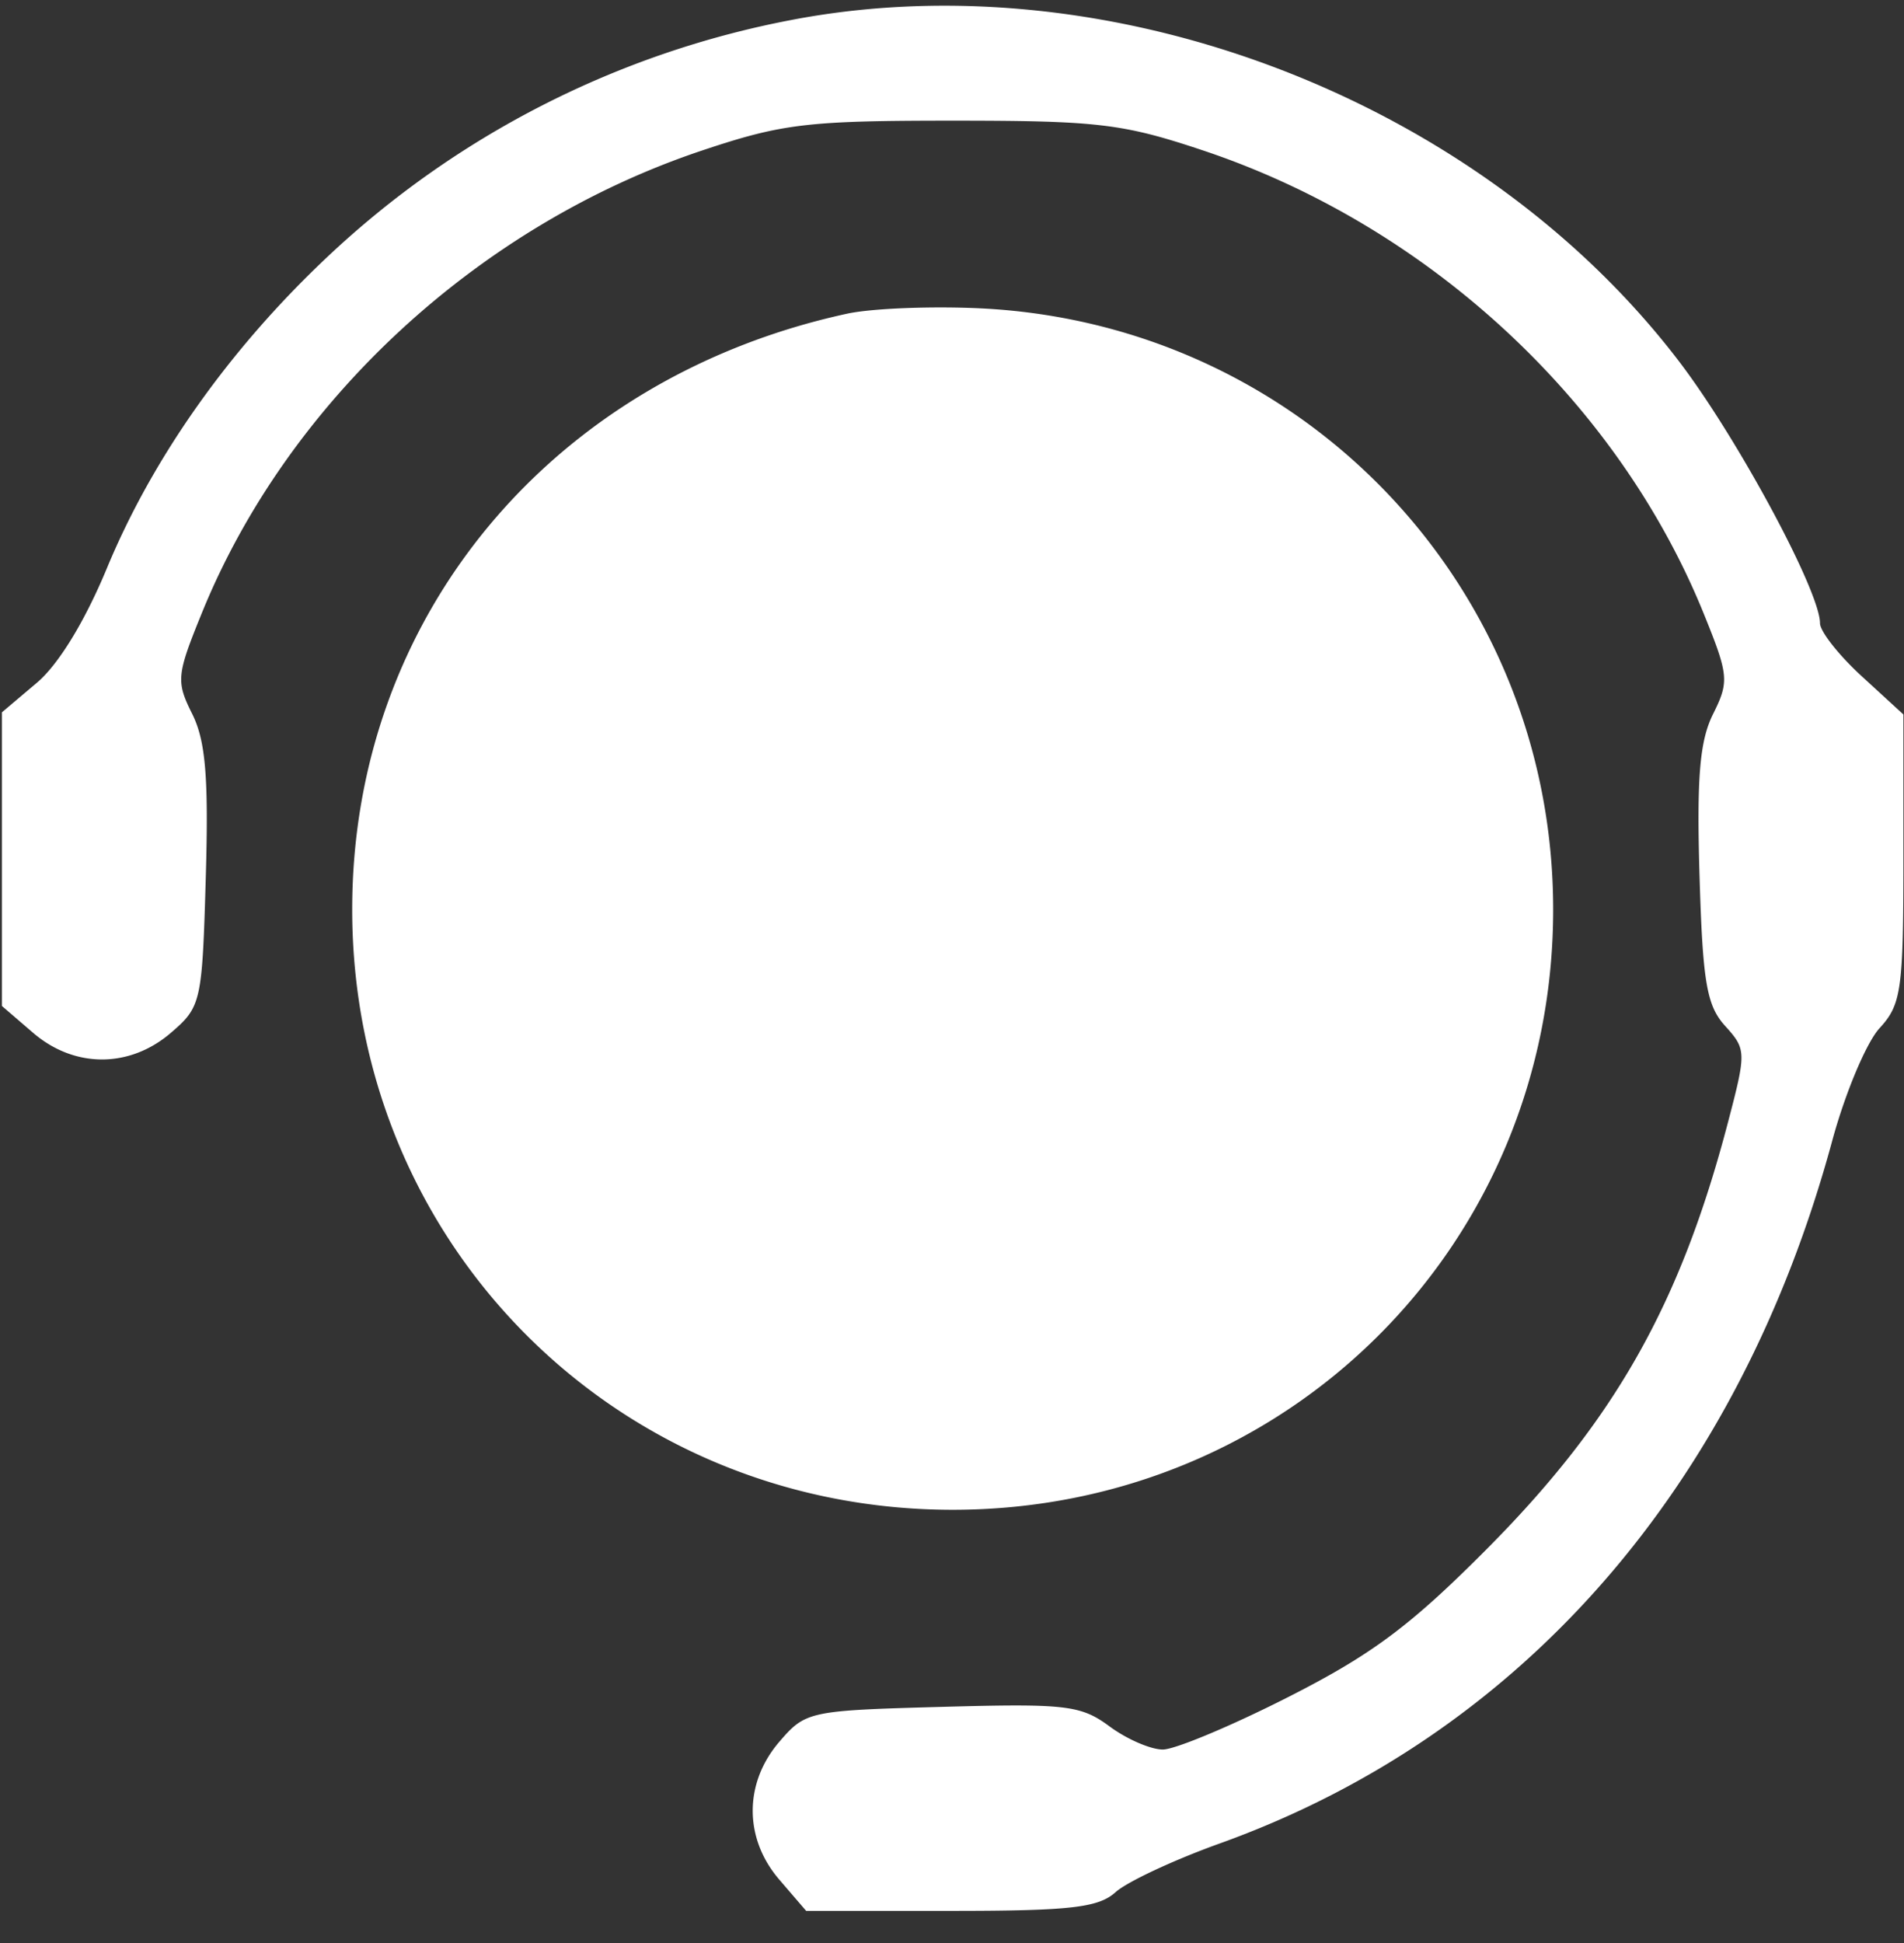
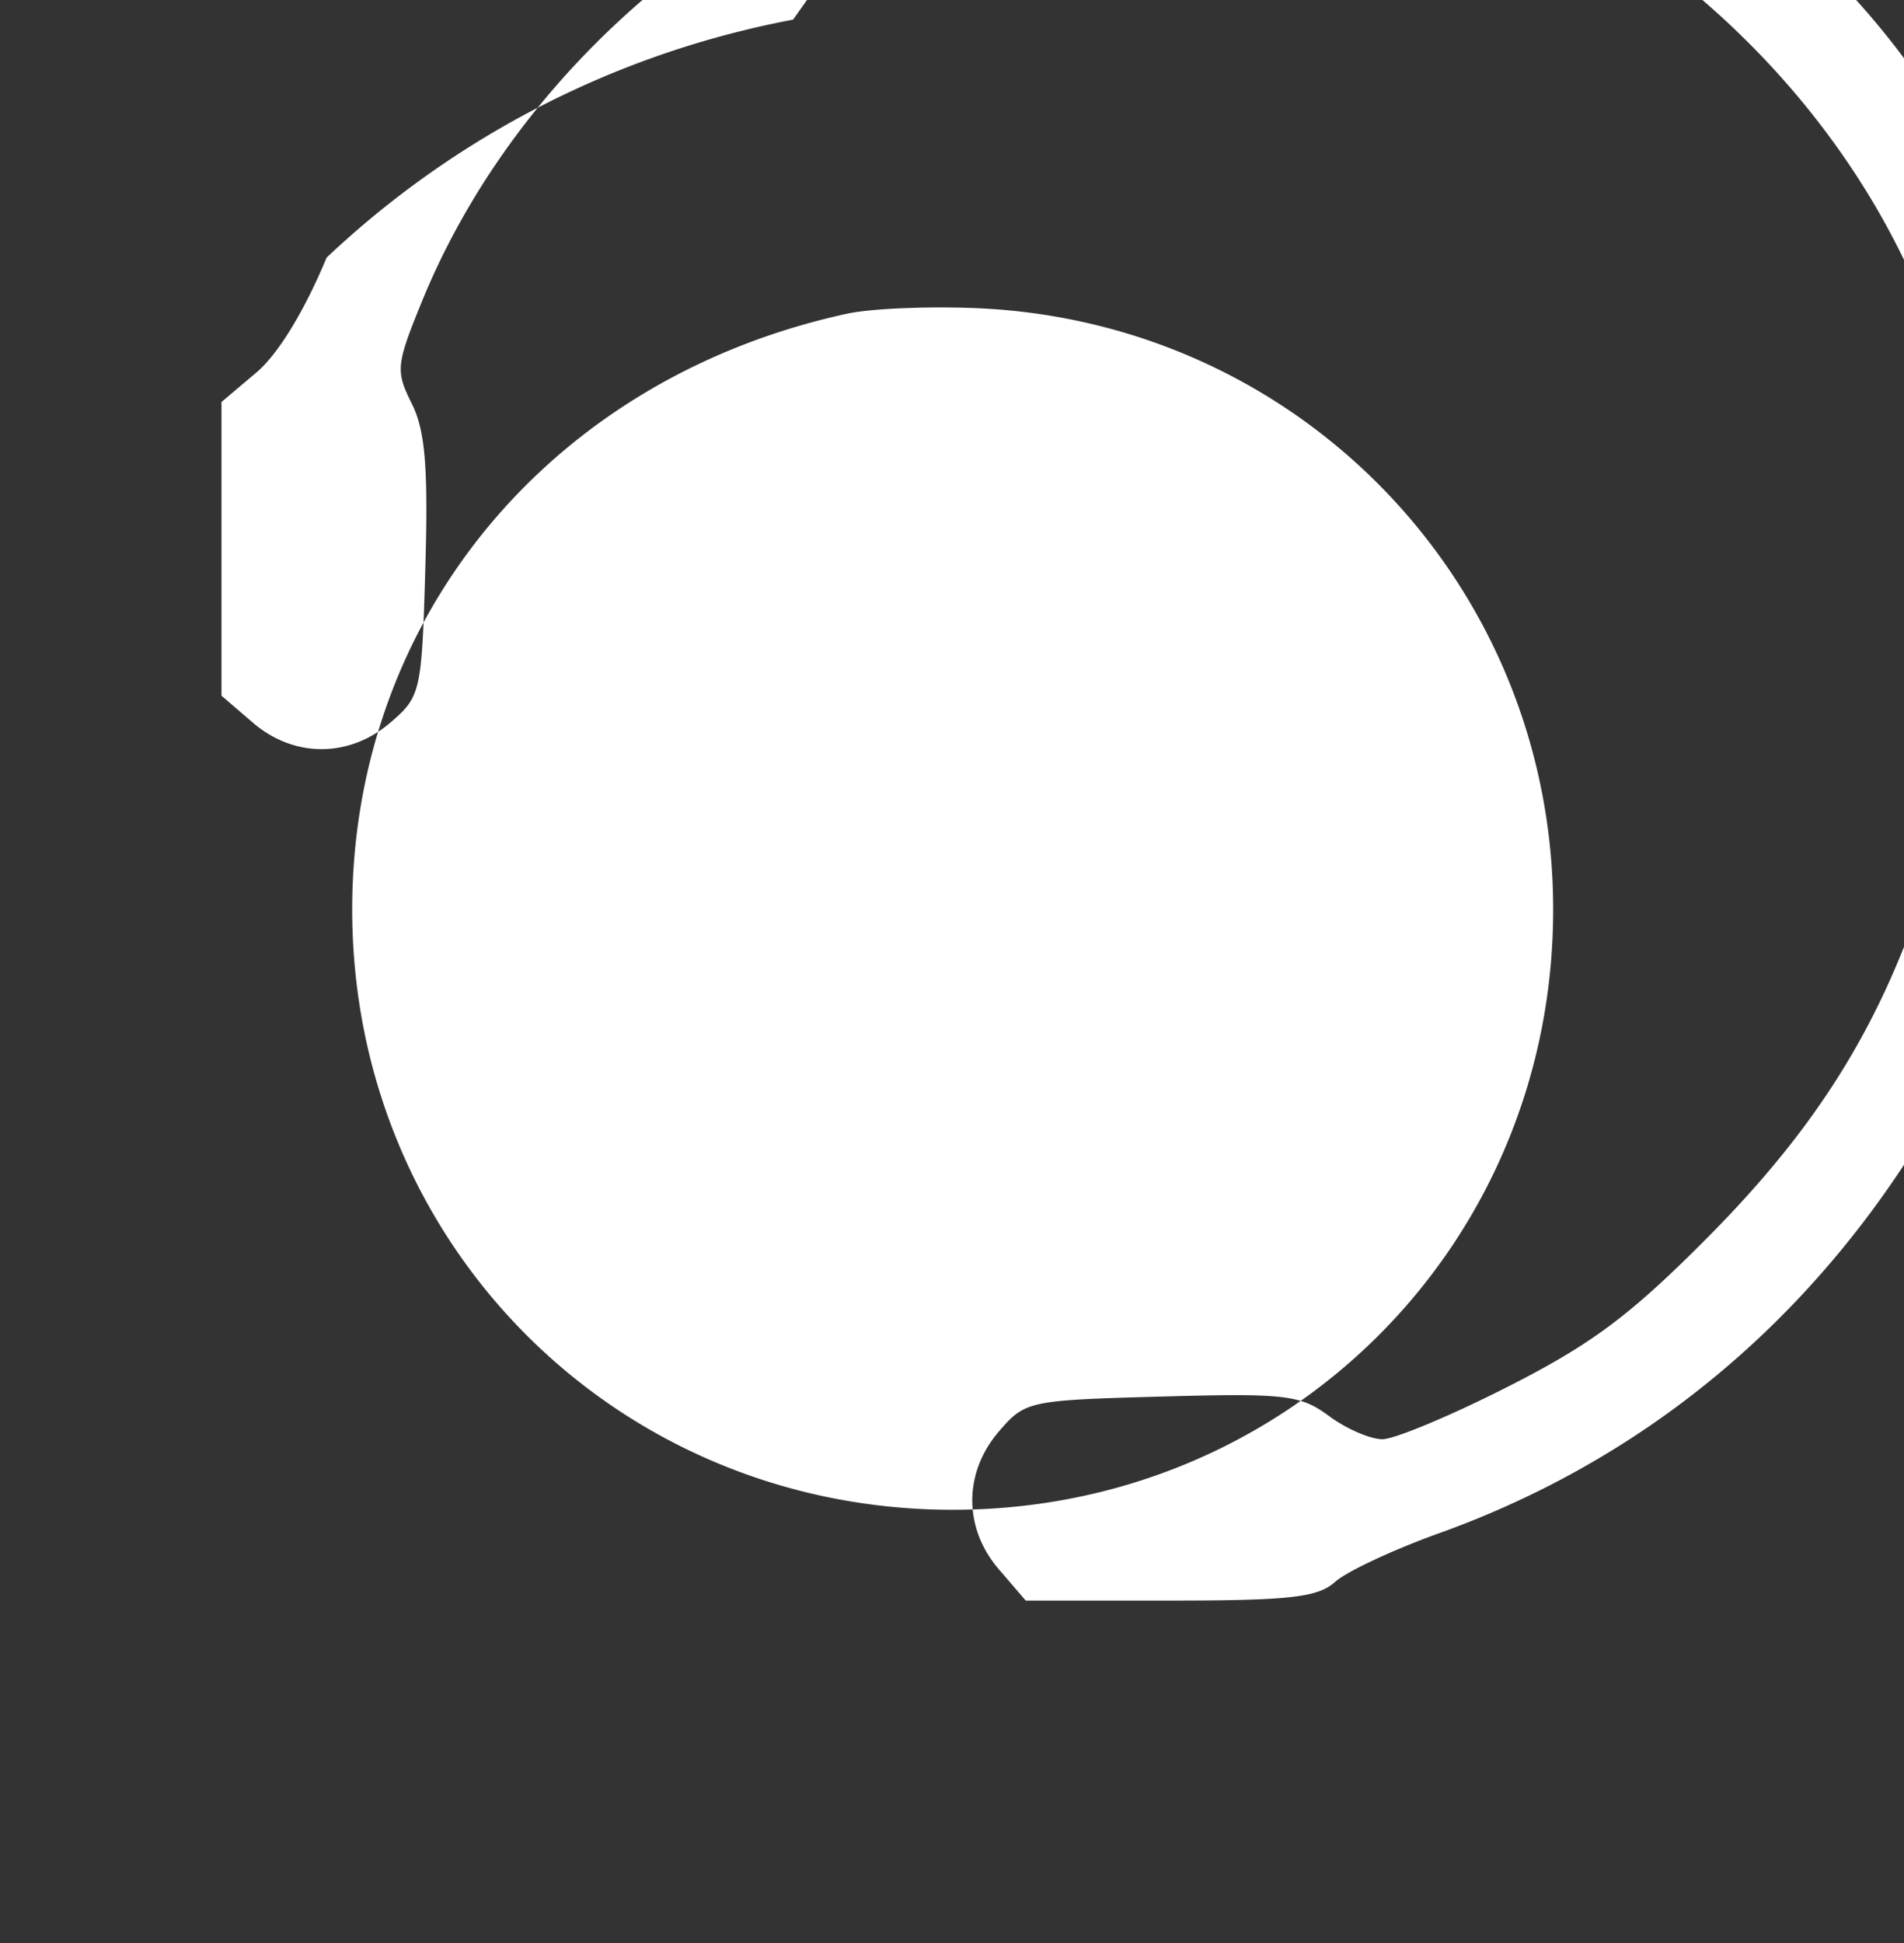
<svg xmlns="http://www.w3.org/2000/svg" width="50" height="51" fill="none">
  <rect width="100%" height="100%" fill="#333333" stroke="none" />
-   <path fill-rule="evenodd" clip-rule="evenodd" d="M20.826.516a24.433 24.433 0 00-12.25 6.247C6.02 9.173 4.012 12.01 2.81 14.908c-.582 1.404-1.274 2.535-1.846 3.017l-.914.772v7.708l.82.705c1.082.931 2.533.932 3.617 0 .797-.685.822-.796.917-4.081.076-2.623-.004-3.581-.356-4.289-.427-.855-.412-1.016.25-2.643 2.258-5.559 7.265-10.186 13.149-12.15 2.102-.702 2.759-.78 6.57-.78 3.811 0 4.468.078 6.57.78 5.91 1.973 10.882 6.568 13.15 12.15.66 1.627.676 1.788.25 2.643-.352.706-.433 1.66-.357 4.233.083 2.806.187 3.42.672 3.955.558.616.56.685.074 2.537-1.252 4.776-2.977 7.823-6.342 11.204-2.003 2.012-3.008 2.76-5.2 3.873-1.496.76-2.98 1.38-3.298 1.38-.318 0-.95-.274-1.403-.61-.75-.554-1.145-.6-4.394-.51-3.496.096-3.584.115-4.274.917-.931 1.084-.931 2.536 0 3.618l.705.82h3.791c3.143 0 3.884-.084 4.334-.491.299-.27 1.528-.845 2.732-1.277 7.936-2.848 13.628-9.374 16.088-18.446.339-1.25.898-2.581 1.243-2.955.573-.623.626-1.002.626-4.458v-3.777l-1.095-1.004c-.602-.551-1.095-1.178-1.095-1.391 0-.839-2.168-4.863-3.703-6.874-5.23-6.849-14.86-10.56-23.266-8.968zm1.418 7.718C14.471 9.922 9.249 16.206 9.249 23.872c0 8.798 6.964 15.757 15.77 15.757 8.804 0 15.768-6.959 15.768-15.757 0-8.47-6.568-15.364-15.031-15.778-1.29-.063-2.87 0-3.512.14z" fill="#fff" />
+   <path fill-rule="evenodd" clip-rule="evenodd" d="M20.826.516a24.433 24.433 0 00-12.25 6.247c-.582 1.404-1.274 2.535-1.846 3.017l-.914.772v7.708l.82.705c1.082.931 2.533.932 3.617 0 .797-.685.822-.796.917-4.081.076-2.623-.004-3.581-.356-4.289-.427-.855-.412-1.016.25-2.643 2.258-5.559 7.265-10.186 13.149-12.15 2.102-.702 2.759-.78 6.57-.78 3.811 0 4.468.078 6.57.78 5.91 1.973 10.882 6.568 13.15 12.15.66 1.627.676 1.788.25 2.643-.352.706-.433 1.66-.357 4.233.083 2.806.187 3.42.672 3.955.558.616.56.685.074 2.537-1.252 4.776-2.977 7.823-6.342 11.204-2.003 2.012-3.008 2.76-5.2 3.873-1.496.76-2.98 1.38-3.298 1.38-.318 0-.95-.274-1.403-.61-.75-.554-1.145-.6-4.394-.51-3.496.096-3.584.115-4.274.917-.931 1.084-.931 2.536 0 3.618l.705.82h3.791c3.143 0 3.884-.084 4.334-.491.299-.27 1.528-.845 2.732-1.277 7.936-2.848 13.628-9.374 16.088-18.446.339-1.25.898-2.581 1.243-2.955.573-.623.626-1.002.626-4.458v-3.777l-1.095-1.004c-.602-.551-1.095-1.178-1.095-1.391 0-.839-2.168-4.863-3.703-6.874-5.23-6.849-14.86-10.56-23.266-8.968zm1.418 7.718C14.471 9.922 9.249 16.206 9.249 23.872c0 8.798 6.964 15.757 15.77 15.757 8.804 0 15.768-6.959 15.768-15.757 0-8.47-6.568-15.364-15.031-15.778-1.29-.063-2.87 0-3.512.14z" fill="#fff" />
</svg>